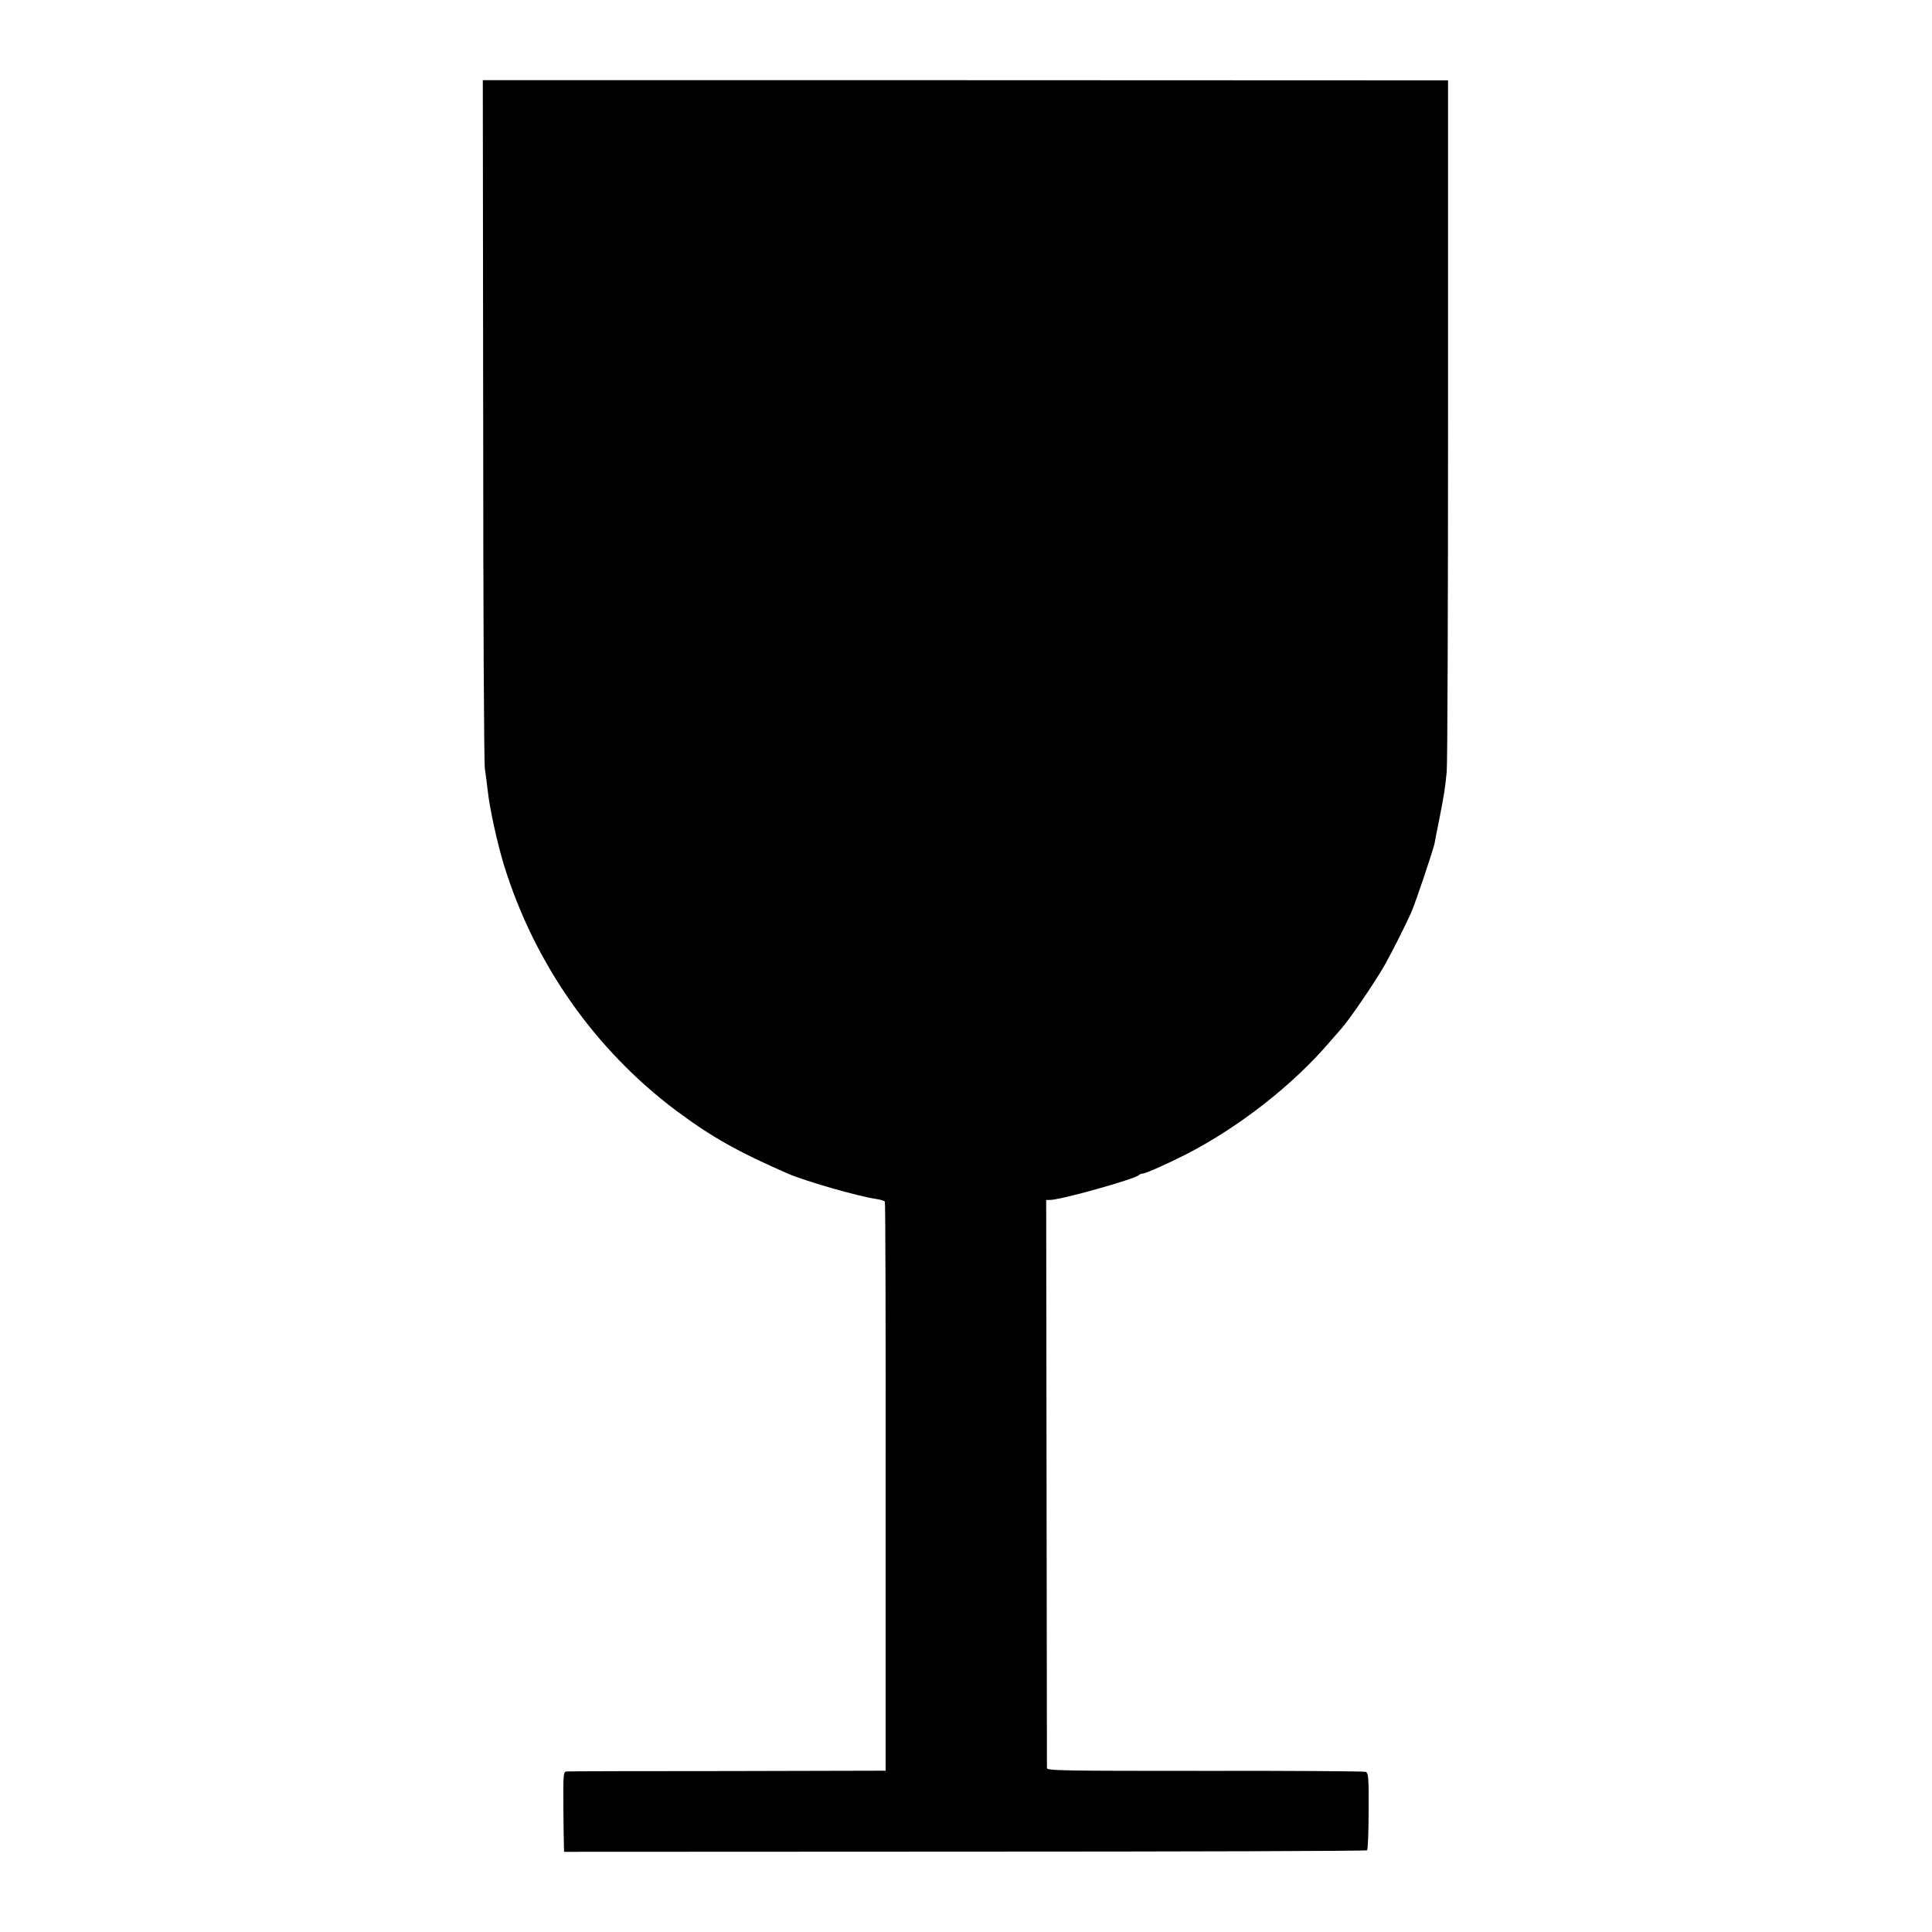
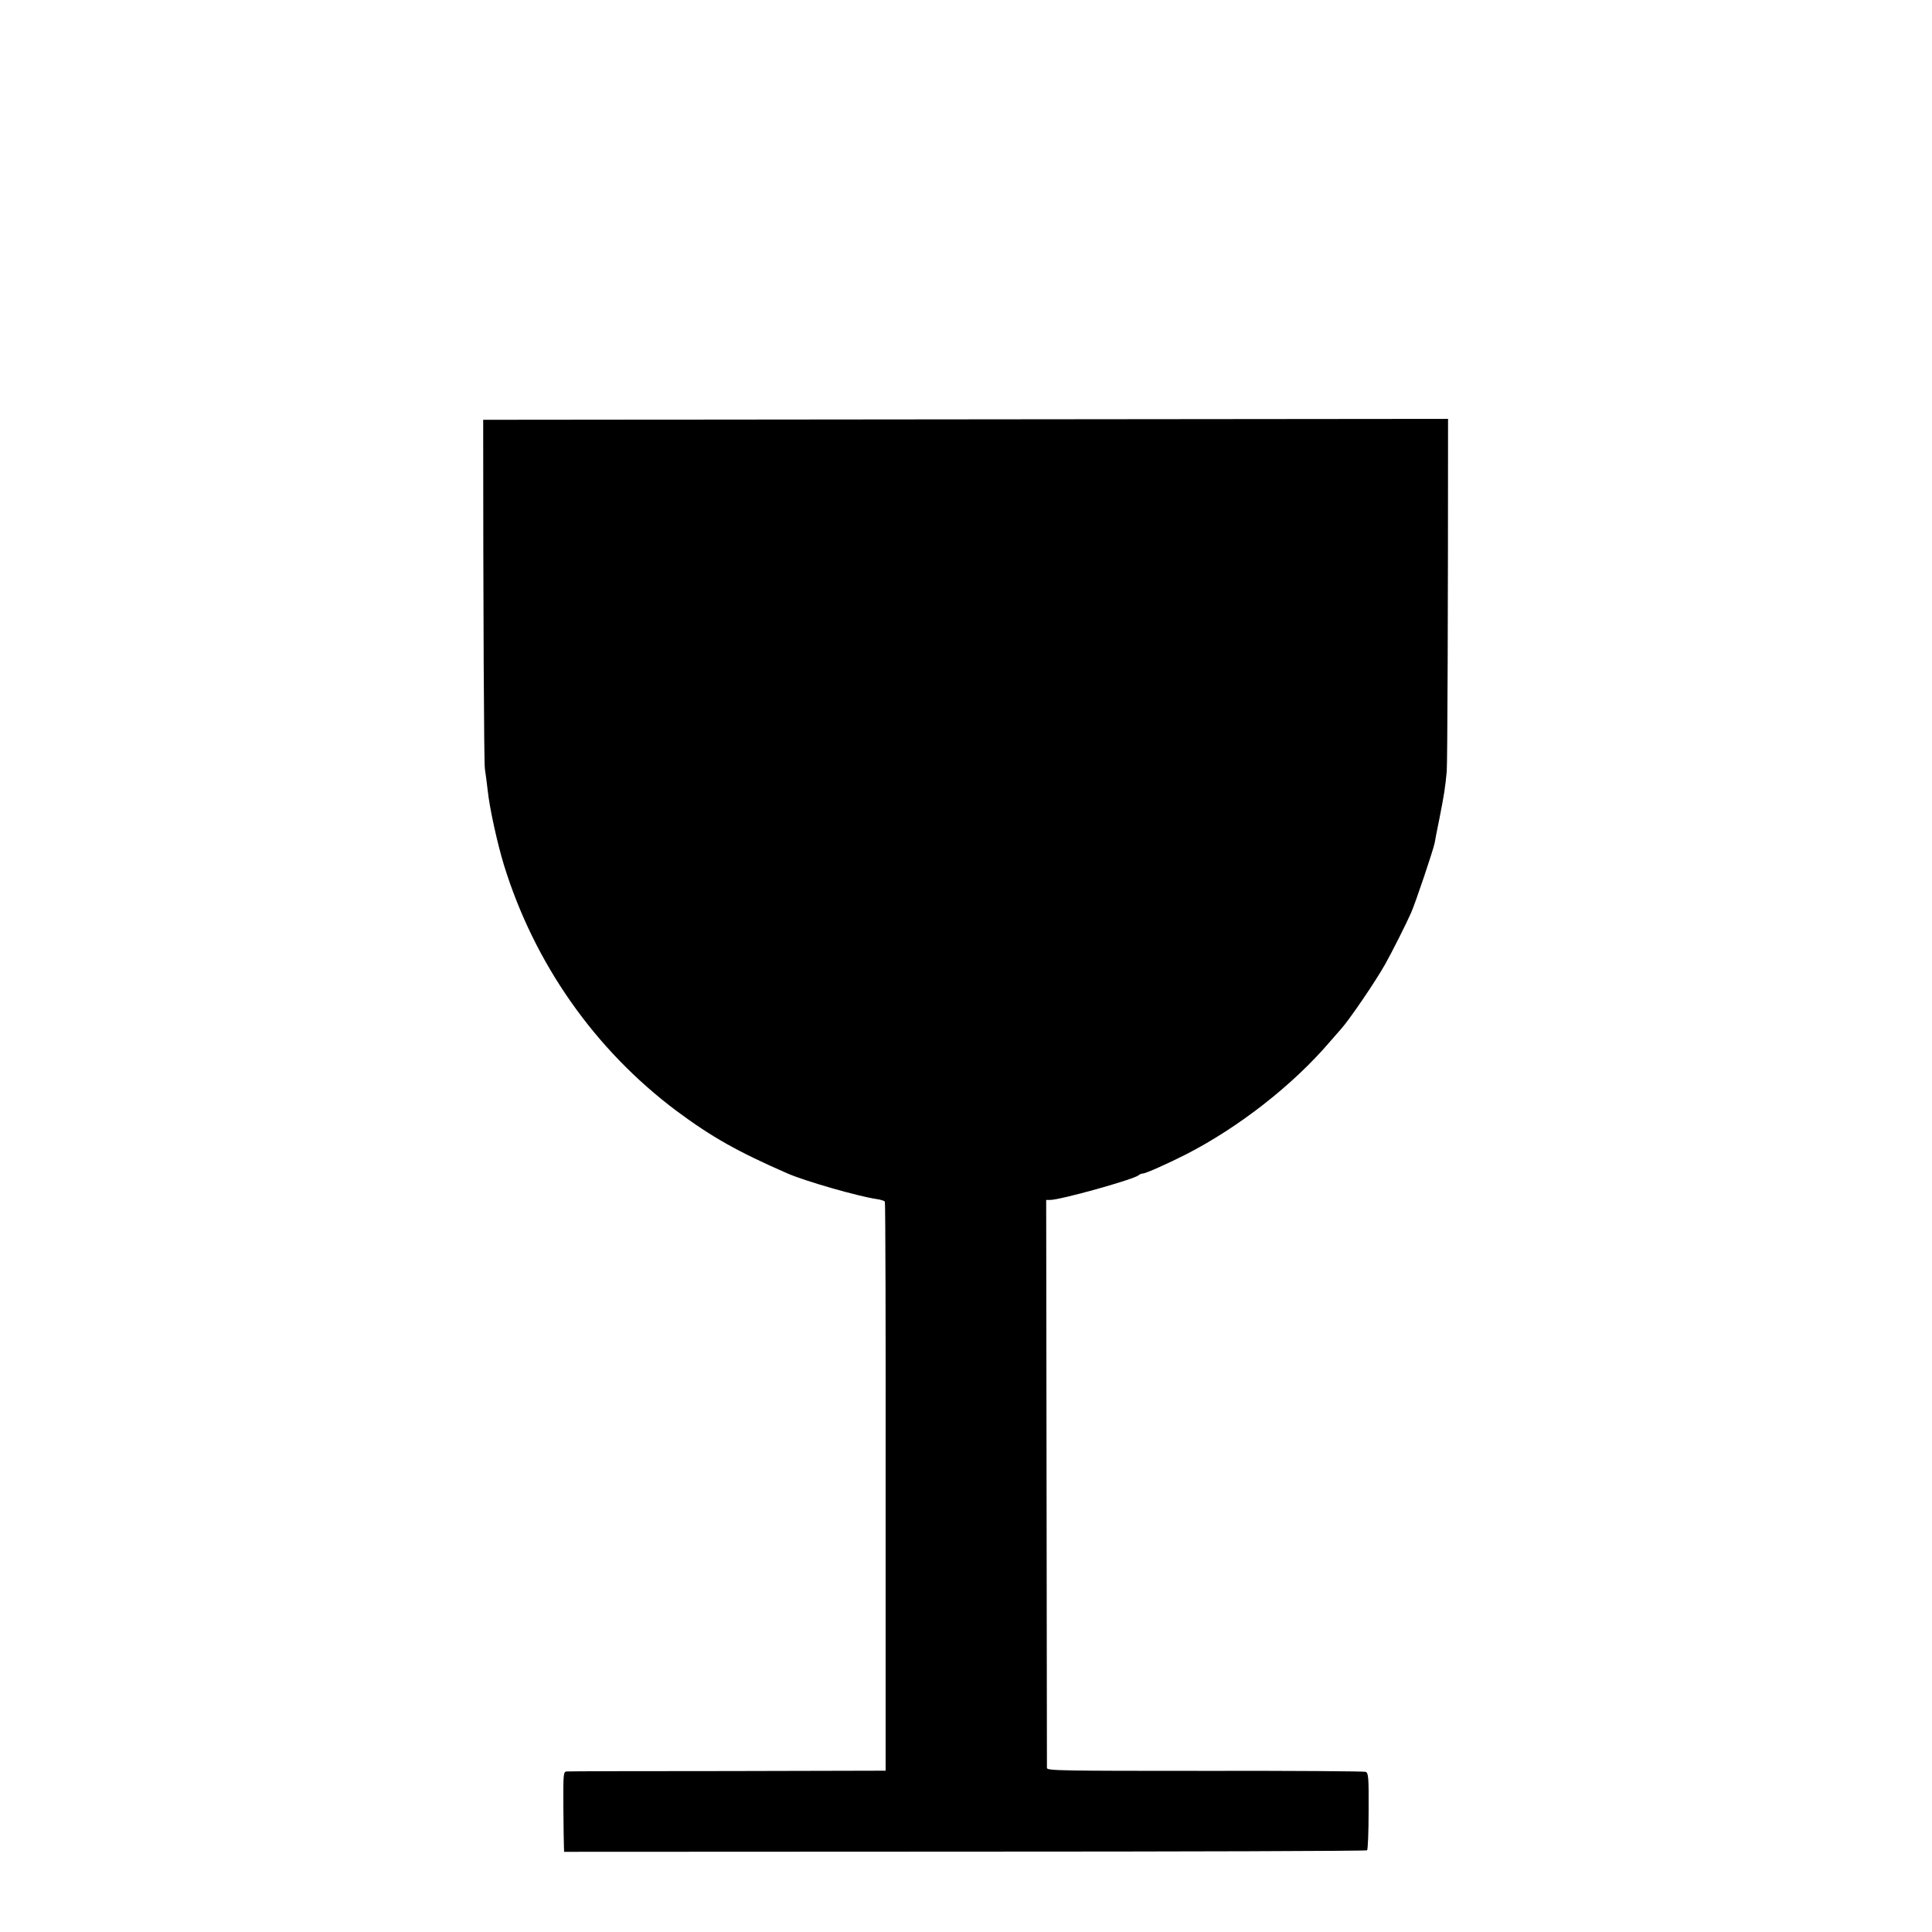
<svg xmlns="http://www.w3.org/2000/svg" version="1.0" width="1024pt" height="1024pt" viewBox="0 0 1024 1024" preserveAspectRatio="xMidYMid meet">
  <g transform="translate(0,1024) scale(0.1,-0.1)" fill="#000000" stroke="none">
-     <path d="M2561 8015 c0 -990 4 -1822 9 -1850 4 -27 11 -79 15 -115 10 -95 51 -280 86 -395 162 -524 483 -980 916 -1304 187 -139 327 -217 588 -331 92 -40 369 -120 470 -135 21 -3 42 -9 45 -14 3 -5 5 -686 4 -1513 l0 -1503 -835 -2 c-459 0 -843 -1 -854 -2 -19 -1 -20 -7 -19 -189 1 -103 2 -198 3 -212 l1 -25 2125 1 c1168 0 2128 3 2131 7 4 4 8 97 8 208 1 181 -1 202 -16 208 -9 3 -393 6 -852 5 -754 0 -836 1 -837 15 0 9 -1 690 -2 1514 l-2 1497 20 0 c56 0 445 109 470 131 5 5 15 9 22 9 15 0 131 52 228 101 281 144 568 368 765 599 25 29 50 57 56 64 41 44 184 253 236 346 36 64 113 217 137 272 23 51 118 334 125 370 2 13 13 70 25 128 26 133 30 158 39 250 4 41 7 883 7 1870 l0 1794 -2558 1 -2558 0 2 -1800z" />
+     <path d="M2561 8015 c0 -990 4 -1822 9 -1850 4 -27 11 -79 15 -115 10 -95 51 -280 86 -395 162 -524 483 -980 916 -1304 187 -139 327 -217 588 -331 92 -40 369 -120 470 -135 21 -3 42 -9 45 -14 3 -5 5 -686 4 -1513 l0 -1503 -835 -2 c-459 0 -843 -1 -854 -2 -19 -1 -20 -7 -19 -189 1 -103 2 -198 3 -212 l1 -25 2125 1 c1168 0 2128 3 2131 7 4 4 8 97 8 208 1 181 -1 202 -16 208 -9 3 -393 6 -852 5 -754 0 -836 1 -837 15 0 9 -1 690 -2 1514 l-2 1497 20 0 c56 0 445 109 470 131 5 5 15 9 22 9 15 0 131 52 228 101 281 144 568 368 765 599 25 29 50 57 56 64 41 44 184 253 236 346 36 64 113 217 137 272 23 51 118 334 125 370 2 13 13 70 25 128 26 133 30 158 39 250 4 41 7 883 7 1870 z" />
  </g>
</svg>